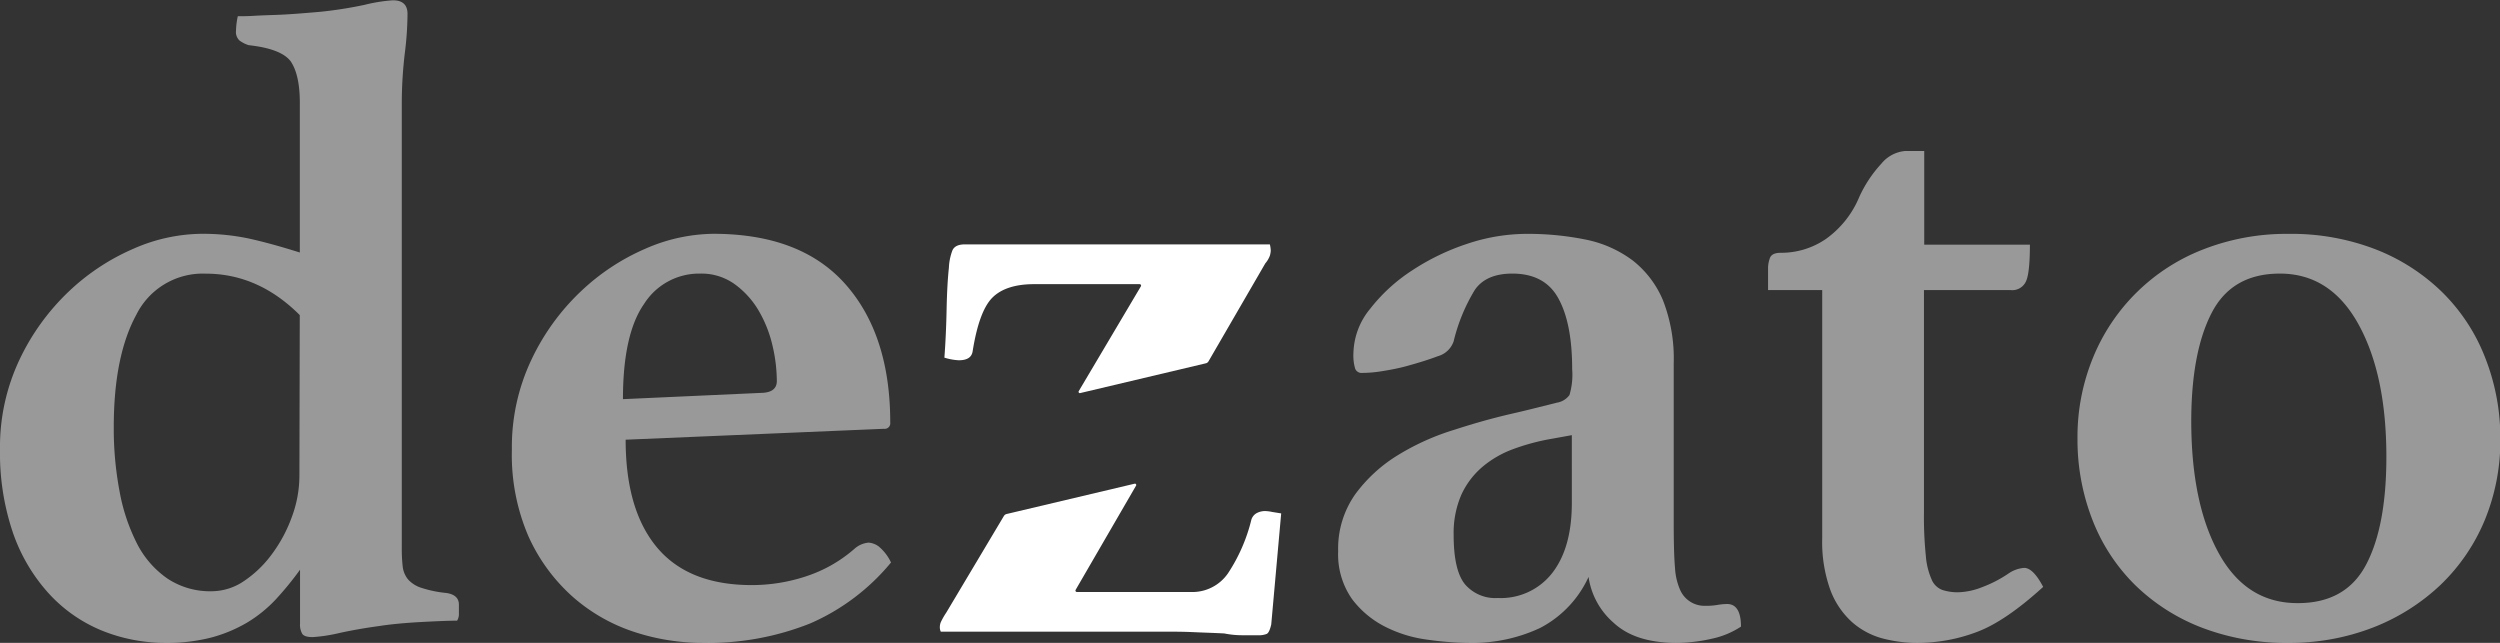
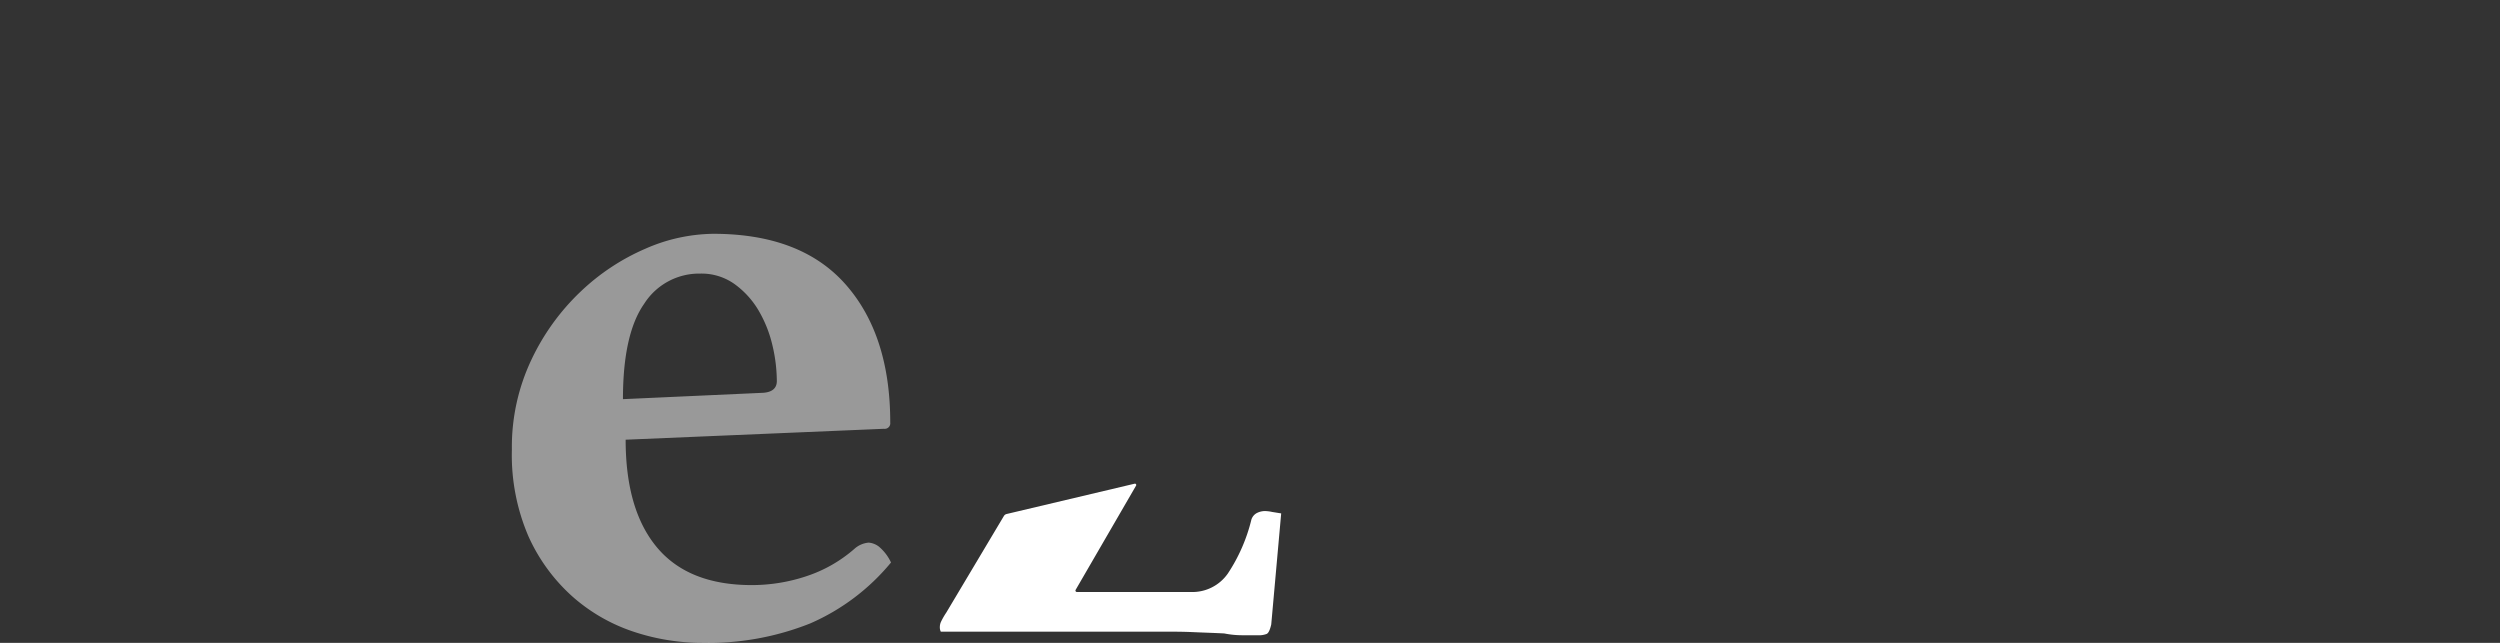
<svg xmlns="http://www.w3.org/2000/svg" viewBox="0 0 361.95 93.07">
  <rect x="0" y="0" width="361.95" height="93.07" fill="#333333" stroke="none" />
  <defs>
    <style>.cls-1,.cls-2{fill:#fff;}.cls-1{opacity:0.5;}</style>
  </defs>
  <g id="Capa_2" data-name="Capa 2">
    <g id="Capa_1-2" data-name="Capa 1">
      <g id="dezato">
-         <path id="o" class="cls-1" d="M300.78,63.53a30.24,30.24,0,0,1,2.28-11.83,28.23,28.23,0,0,1,16-15.62,33.11,33.11,0,0,1,12.28-2.22,33.88,33.88,0,0,1,12.55,2.22,28.64,28.64,0,0,1,9.68,6.21,26.94,26.94,0,0,1,6.2,9.41A31.71,31.71,0,0,1,362,63.53a30.24,30.24,0,0,1-2.28,11.83,27.69,27.69,0,0,1-6.41,9.35,30,30,0,0,1-9.74,6.14,33.16,33.16,0,0,1-12.29,2.22,33.91,33.91,0,0,1-12.55-2.22,28.4,28.4,0,0,1-9.6-6.14,26.9,26.9,0,0,1-6.15-9.35A31.91,31.91,0,0,1,300.78,63.53Zm16.47-2.62q0,12,4,19.22t11.44,7.19q6.93,0,9.87-5.56t2.94-15.62q0-11.89-4.05-19.21t-11.37-7.32q-6.93,0-9.87,5.68T317.25,60.91Z" />
-         <path id="t" class="cls-1" d="M290.84,83a4.56,4.56,0,0,1,2.22-.78c.87,0,1.79.92,2.75,2.75q-5.49,5-9.61,6.53a24.08,24.08,0,0,1-8.69,1.57,19.43,19.43,0,0,1-5-.65,11,11,0,0,1-4.38-2.36A11.82,11.82,0,0,1,265,85.42a20.5,20.5,0,0,1-1.18-7.51V42h-7.84V38.69a4.48,4.48,0,0,1,.26-1.31c.18-.52.7-.78,1.57-.78a11.43,11.43,0,0,0,6.54-2,14.06,14.06,0,0,0,4.83-6.07,18.16,18.16,0,0,1,3.21-4.84,5,5,0,0,1,3.46-1.83h2.74V35.42h15.3c0,2.79-.2,4.58-.59,5.36A2.18,2.18,0,0,1,291.1,42H278.55V74.25a55.9,55.9,0,0,0,.27,6.21,10.45,10.45,0,0,0,.85,3.46,2.71,2.71,0,0,0,1.56,1.5,7.23,7.23,0,0,0,2.29.33,10.12,10.12,0,0,0,3.4-.72A18.11,18.11,0,0,0,290.84,83Z" />
-         <path id="a" class="cls-1" d="M250.06,87.45c1.31,0,2,1.09,2,3.27a12.34,12.34,0,0,1-4.25,1.76,23,23,0,0,1-5.16.59q-5.88,0-9-2.88a10.84,10.84,0,0,1-3.66-6.66,15.65,15.65,0,0,1-7,7.38,22.94,22.94,0,0,1-10.26,2.16,44.36,44.36,0,0,1-6.08-.46,18.88,18.88,0,0,1-6.14-1.89,13.82,13.82,0,0,1-4.77-4,11.28,11.28,0,0,1-2-6.93,13.62,13.62,0,0,1,2.48-8.24,21.68,21.68,0,0,1,6.21-5.68,35.19,35.19,0,0,1,8.17-3.66Q215,60.78,219,59.87c1.13-.26,2.3-.54,3.53-.85l2.87-.72a2.8,2.8,0,0,0,1.83-1.11,10.31,10.31,0,0,0,.39-3.73q0-6.66-2-10.26c-1.3-2.39-3.53-3.59-6.66-3.59q-3.8,0-5.43,2.35a26,26,0,0,0-3.07,7.45,3.36,3.36,0,0,1-2.29,2.16q-1.89.72-4.77,1.5c-1,.26-2.11.48-3.2.65a18.22,18.22,0,0,1-2.94.27,1,1,0,0,1-1.05-.59,6.69,6.69,0,0,1-.26-2.29,10.41,10.41,0,0,1,2.42-6.4,24.71,24.71,0,0,1,6.08-5.56,33.55,33.55,0,0,1,8-3.86,27.22,27.22,0,0,1,8.43-1.43,42,42,0,0,1,8.76.84,16.9,16.9,0,0,1,6.73,3,14.37,14.37,0,0,1,4.38,5.74,23.21,23.21,0,0,1,1.57,9.19V75.58c0,3,.06,5.26.19,6.66a9.06,9.06,0,0,0,.72,3.12,3.85,3.85,0,0,0,3.66,2.35,9.86,9.86,0,0,0,1.77-.13A8.23,8.23,0,0,1,250.06,87.45ZM227.57,63l-2.87.52a31.42,31.42,0,0,0-5.62,1.5,14.78,14.78,0,0,0-4.51,2.62,11.67,11.67,0,0,0-3,4,13.86,13.86,0,0,0-1.11,5.82c0,3.39.54,5.77,1.63,7.12a5.78,5.78,0,0,0,4.78,2A9.42,9.42,0,0,0,224.7,83q2.87-3.65,2.87-10.19Z" />
        <g id="z">
          <path class="cls-2" d="M184.18,74.12a5.47,5.47,0,0,0-1.05-.13,2.63,2.63,0,0,0-1.11.26,1.63,1.63,0,0,0-.85,1,24.62,24.62,0,0,1-3.4,7.78,6.26,6.26,0,0,1-5.36,2.68h-16.5a.21.21,0,0,1-.18-.31l8.75-15.09a.19.19,0,0,0-.21-.28l-18.54,4.39a.63.63,0,0,0-.39.29l-8.35,14a10.13,10.13,0,0,0-.78,1.37,1.89,1.89,0,0,0-.14.72,1.39,1.39,0,0,0,.14.65h32.28c1.31,0,2.72,0,4.25.07s3,.11,4.51.19a13.17,13.17,0,0,0,2.68.26h2.16a3.13,3.13,0,0,0,1.3-.19c.27-.13.48-.59.66-1.37l1.44-16.08Z" />
-           <path class="cls-2" d="M138.82,52.16c1.22,0,1.87-.44,2-1.31.61-3.83,1.55-6.41,2.81-7.71s3.29-2,6.08-2H165a.21.21,0,0,1,.18.31l-9,15.18a.19.19,0,0,0,.21.28l18.19-4.31a.6.6,0,0,0,.39-.29l8.22-14.18a3.61,3.61,0,0,0,.66-1.11,3.24,3.24,0,0,0,.13-.72,4.3,4.3,0,0,0-.13-.92H139.73c-1,0-1.56.29-1.83.85a8,8,0,0,0-.52,2.55c-.17,1.57-.28,3.56-.33,6s-.15,4.73-.32,7a8.21,8.21,0,0,0,1.11.27A7.74,7.74,0,0,0,138.82,52.16Z" />
        </g>
        <path id="e" class="cls-1" d="M123.68,79.48a3.56,3.56,0,0,1,2.08-.92,2.79,2.79,0,0,1,1.5.59A6.67,6.67,0,0,1,129,81.44a31.38,31.38,0,0,1-11.7,8.82,39.76,39.76,0,0,1-15.62,2.81,31.36,31.36,0,0,1-10-1.63,25.35,25.35,0,0,1-8.83-5.1,26,26,0,0,1-6.34-8.69A29.76,29.76,0,0,1,74.11,65.1a29.46,29.46,0,0,1,2.82-13,33,33,0,0,1,7.12-9.87A31.91,31.91,0,0,1,93.46,36a25.09,25.09,0,0,1,9.8-2.15q12.69,0,19.16,7.32t6.47,20a.81.81,0,0,1-.92.91L90.58,63.66q0,10.2,4.56,15.62t13.68,5.43a25,25,0,0,0,8-1.31A20.09,20.09,0,0,0,123.68,79.48ZM101.37,39.61A9.44,9.44,0,0,0,93.25,44q-3.06,4.38-3.06,13.79l20.28-.92c1.3-.08,2-.65,2-1.7a22.94,22.94,0,0,0-.65-5.23,18,18,0,0,0-2-5,12.65,12.65,0,0,0-3.44-3.79A8.24,8.24,0,0,0,101.37,39.61Z" />
-         <path id="d" class="cls-1" d="M58.17,79.35A22.84,22.84,0,0,0,58.3,82a3.57,3.57,0,0,0,.78,1.89,4.36,4.36,0,0,0,2,1.24,16.65,16.65,0,0,0,3.53.72c1.22.18,1.83.74,1.83,1.7v1.31a1.8,1.8,0,0,1-.26,1c-1.13,0-2.9.07-5.29.2s-4.43.33-6.08.59c-1.92.26-3.81.59-5.69,1a23.14,23.14,0,0,1-3.85.59c-.79,0-1.29-.16-1.5-.46a2.64,2.64,0,0,1-.33-1.5V82.48a45.83,45.83,0,0,1-3.53,4.32,19.41,19.41,0,0,1-4.12,3.33,20.89,20.89,0,0,1-5.16,2.16,25.06,25.06,0,0,1-6.54.78,24.26,24.26,0,0,1-9.47-1.83,21.37,21.37,0,0,1-7.65-5.42A25.41,25.41,0,0,1,1.83,77,35.86,35.86,0,0,1,0,65.1a29.59,29.59,0,0,1,2.81-13,33.15,33.15,0,0,1,7.12-9.87A32,32,0,0,1,19.35,36a25,25,0,0,1,9.8-2.15,32.44,32.44,0,0,1,7,.71q3.21.72,7.26,2V14.9q0-4.05-1.31-6C41.22,7.69,39.17,6.88,36,6.54a4.71,4.71,0,0,1-1.31-.66,1.69,1.69,0,0,1-.52-1.44,10.76,10.76,0,0,1,.26-2.09c.61,0,1.39,0,2.35-.06s2-.09,3.14-.13,2.26-.11,3.4-.2,2.17-.17,3.13-.26a60.3,60.3,0,0,0,6.34-1,23.3,23.3,0,0,1,4-.65C58.21,0,59,.65,59,2a47.7,47.7,0,0,1-.39,5.69A61.62,61.62,0,0,0,58.17,15ZM43.4,45.62q-6-6-13.6-6a10.74,10.74,0,0,0-10.06,5.94q-3.27,6-3.27,16.28a48.81,48.81,0,0,0,.85,9.35,27.42,27.42,0,0,0,2.55,7.58,13.73,13.73,0,0,0,4.38,5,11.17,11.17,0,0,0,6.47,1.83,8.39,8.39,0,0,0,4.64-1.5,16.24,16.24,0,0,0,4-3.86,20.81,20.81,0,0,0,2.88-5.36,17.24,17.24,0,0,0,1.11-6Z" />
      </g>
    </g>
  </g>
</svg>